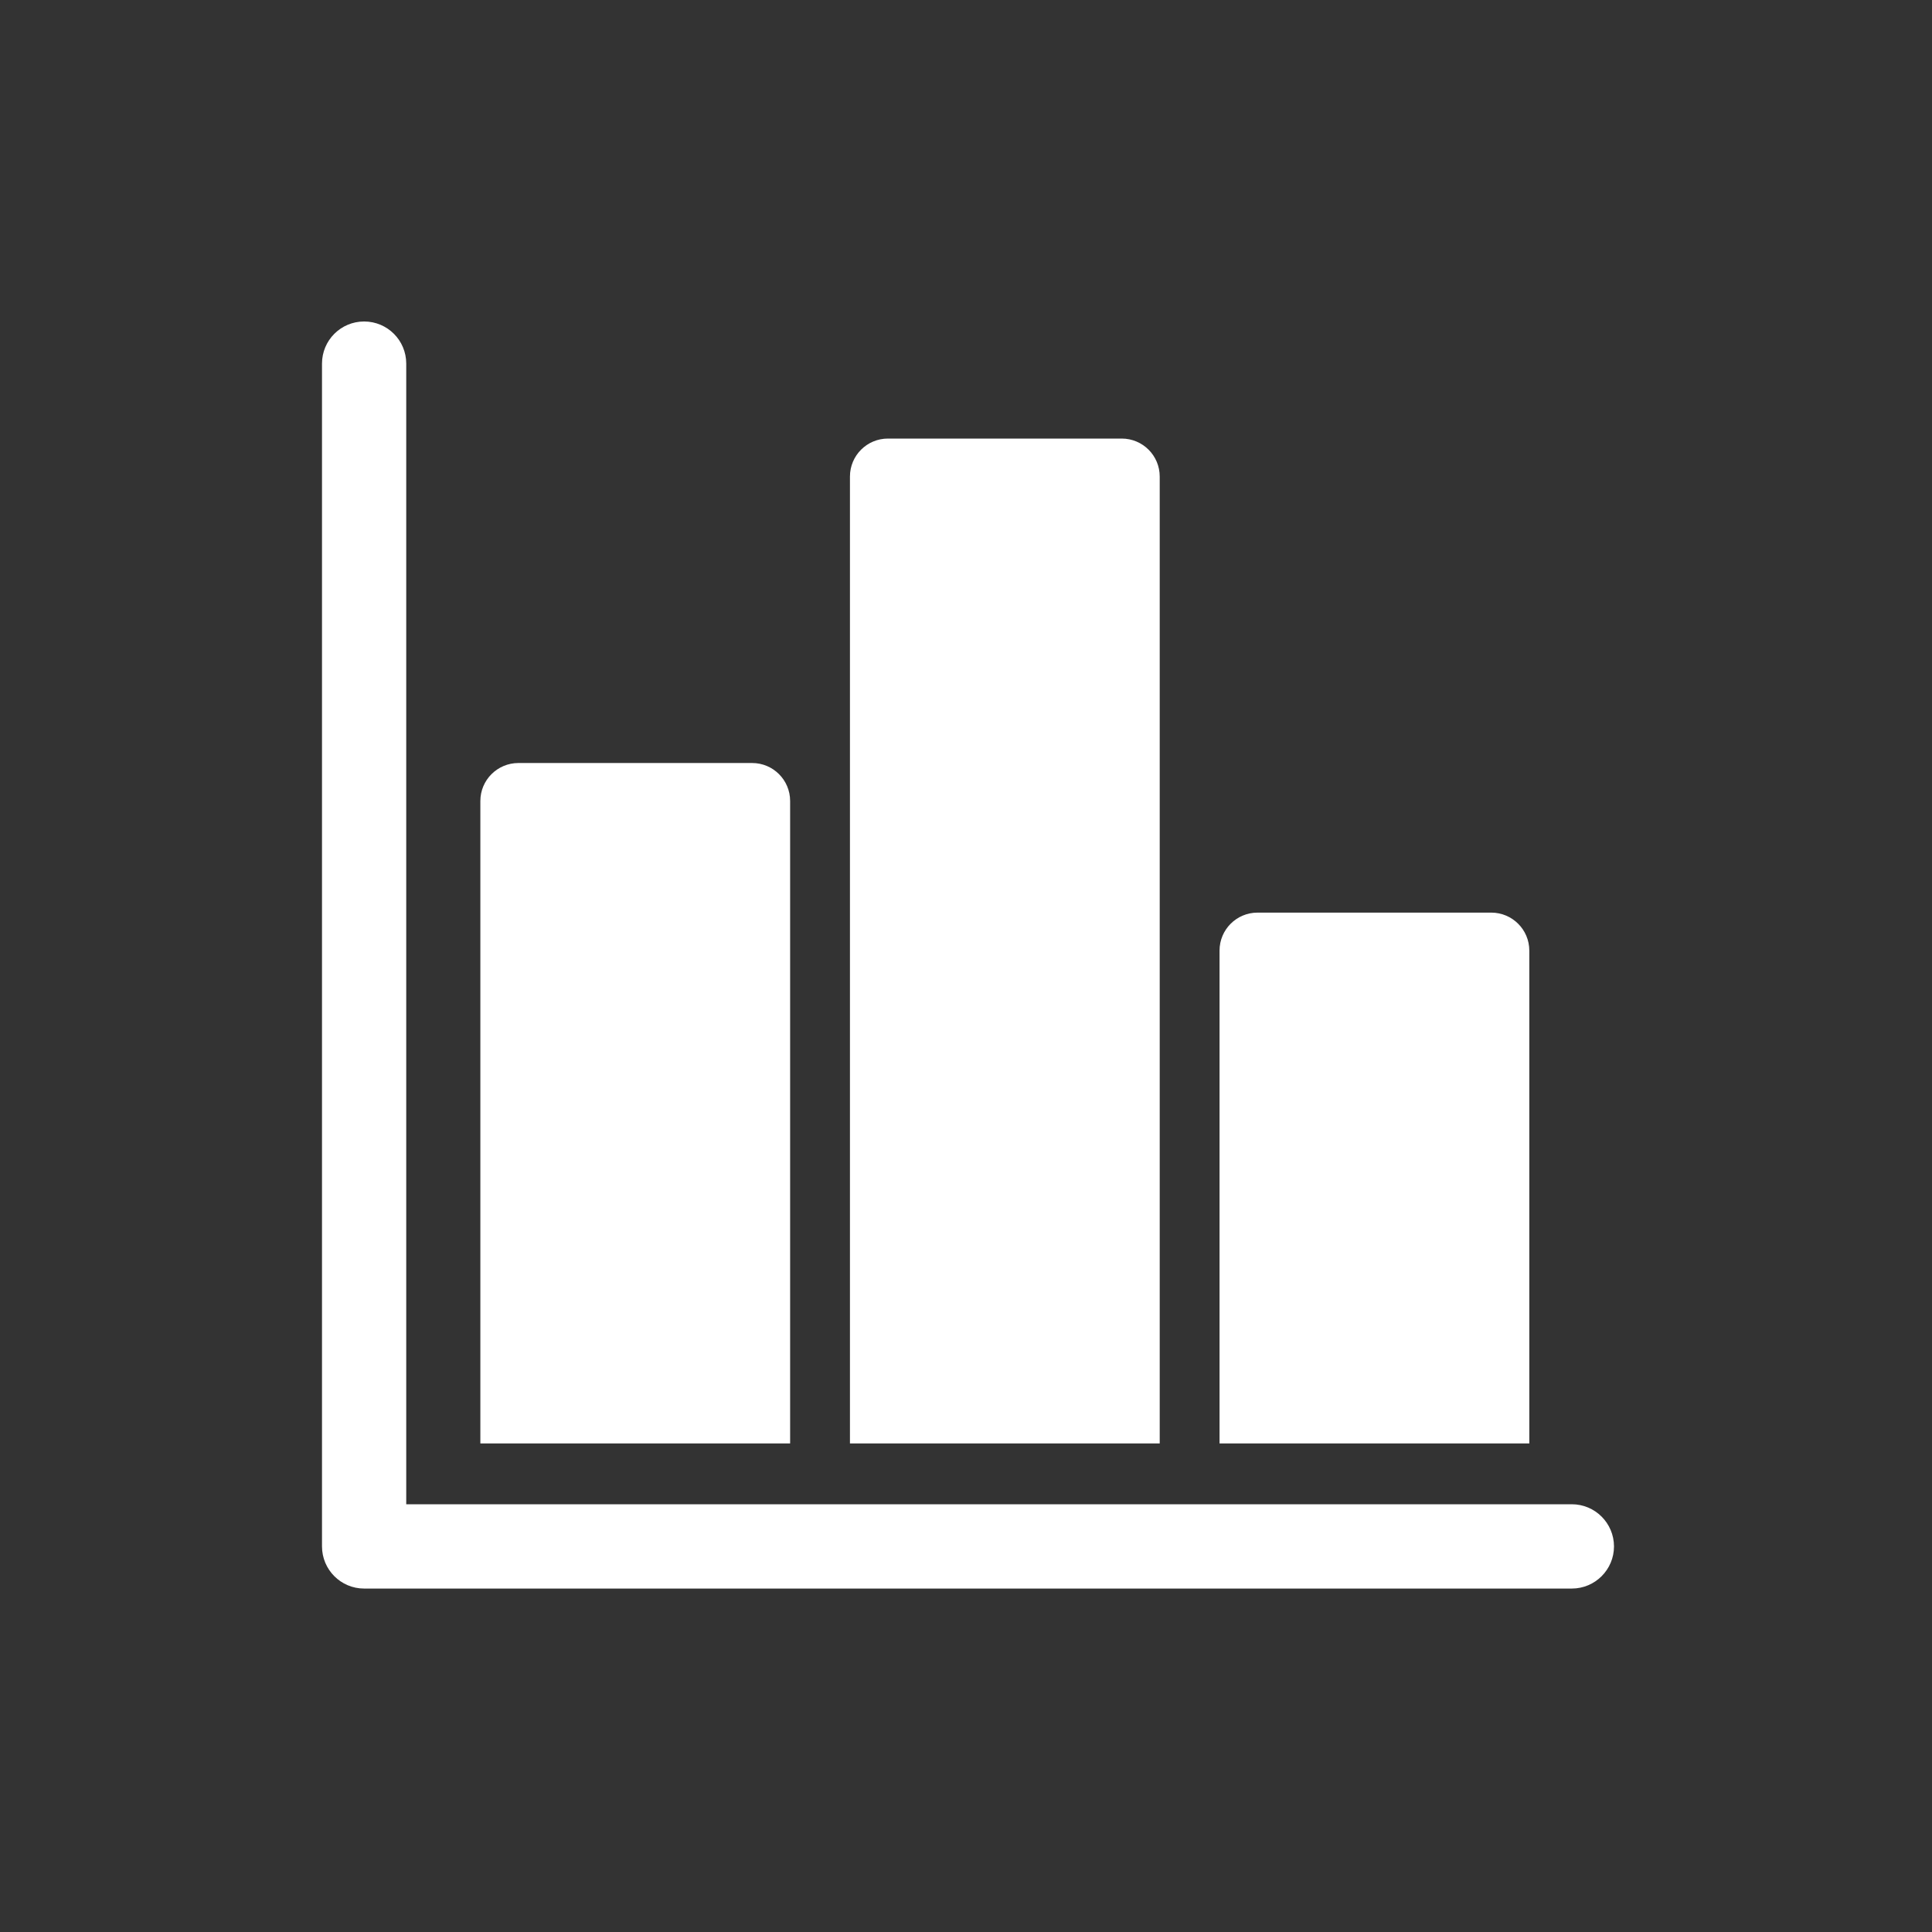
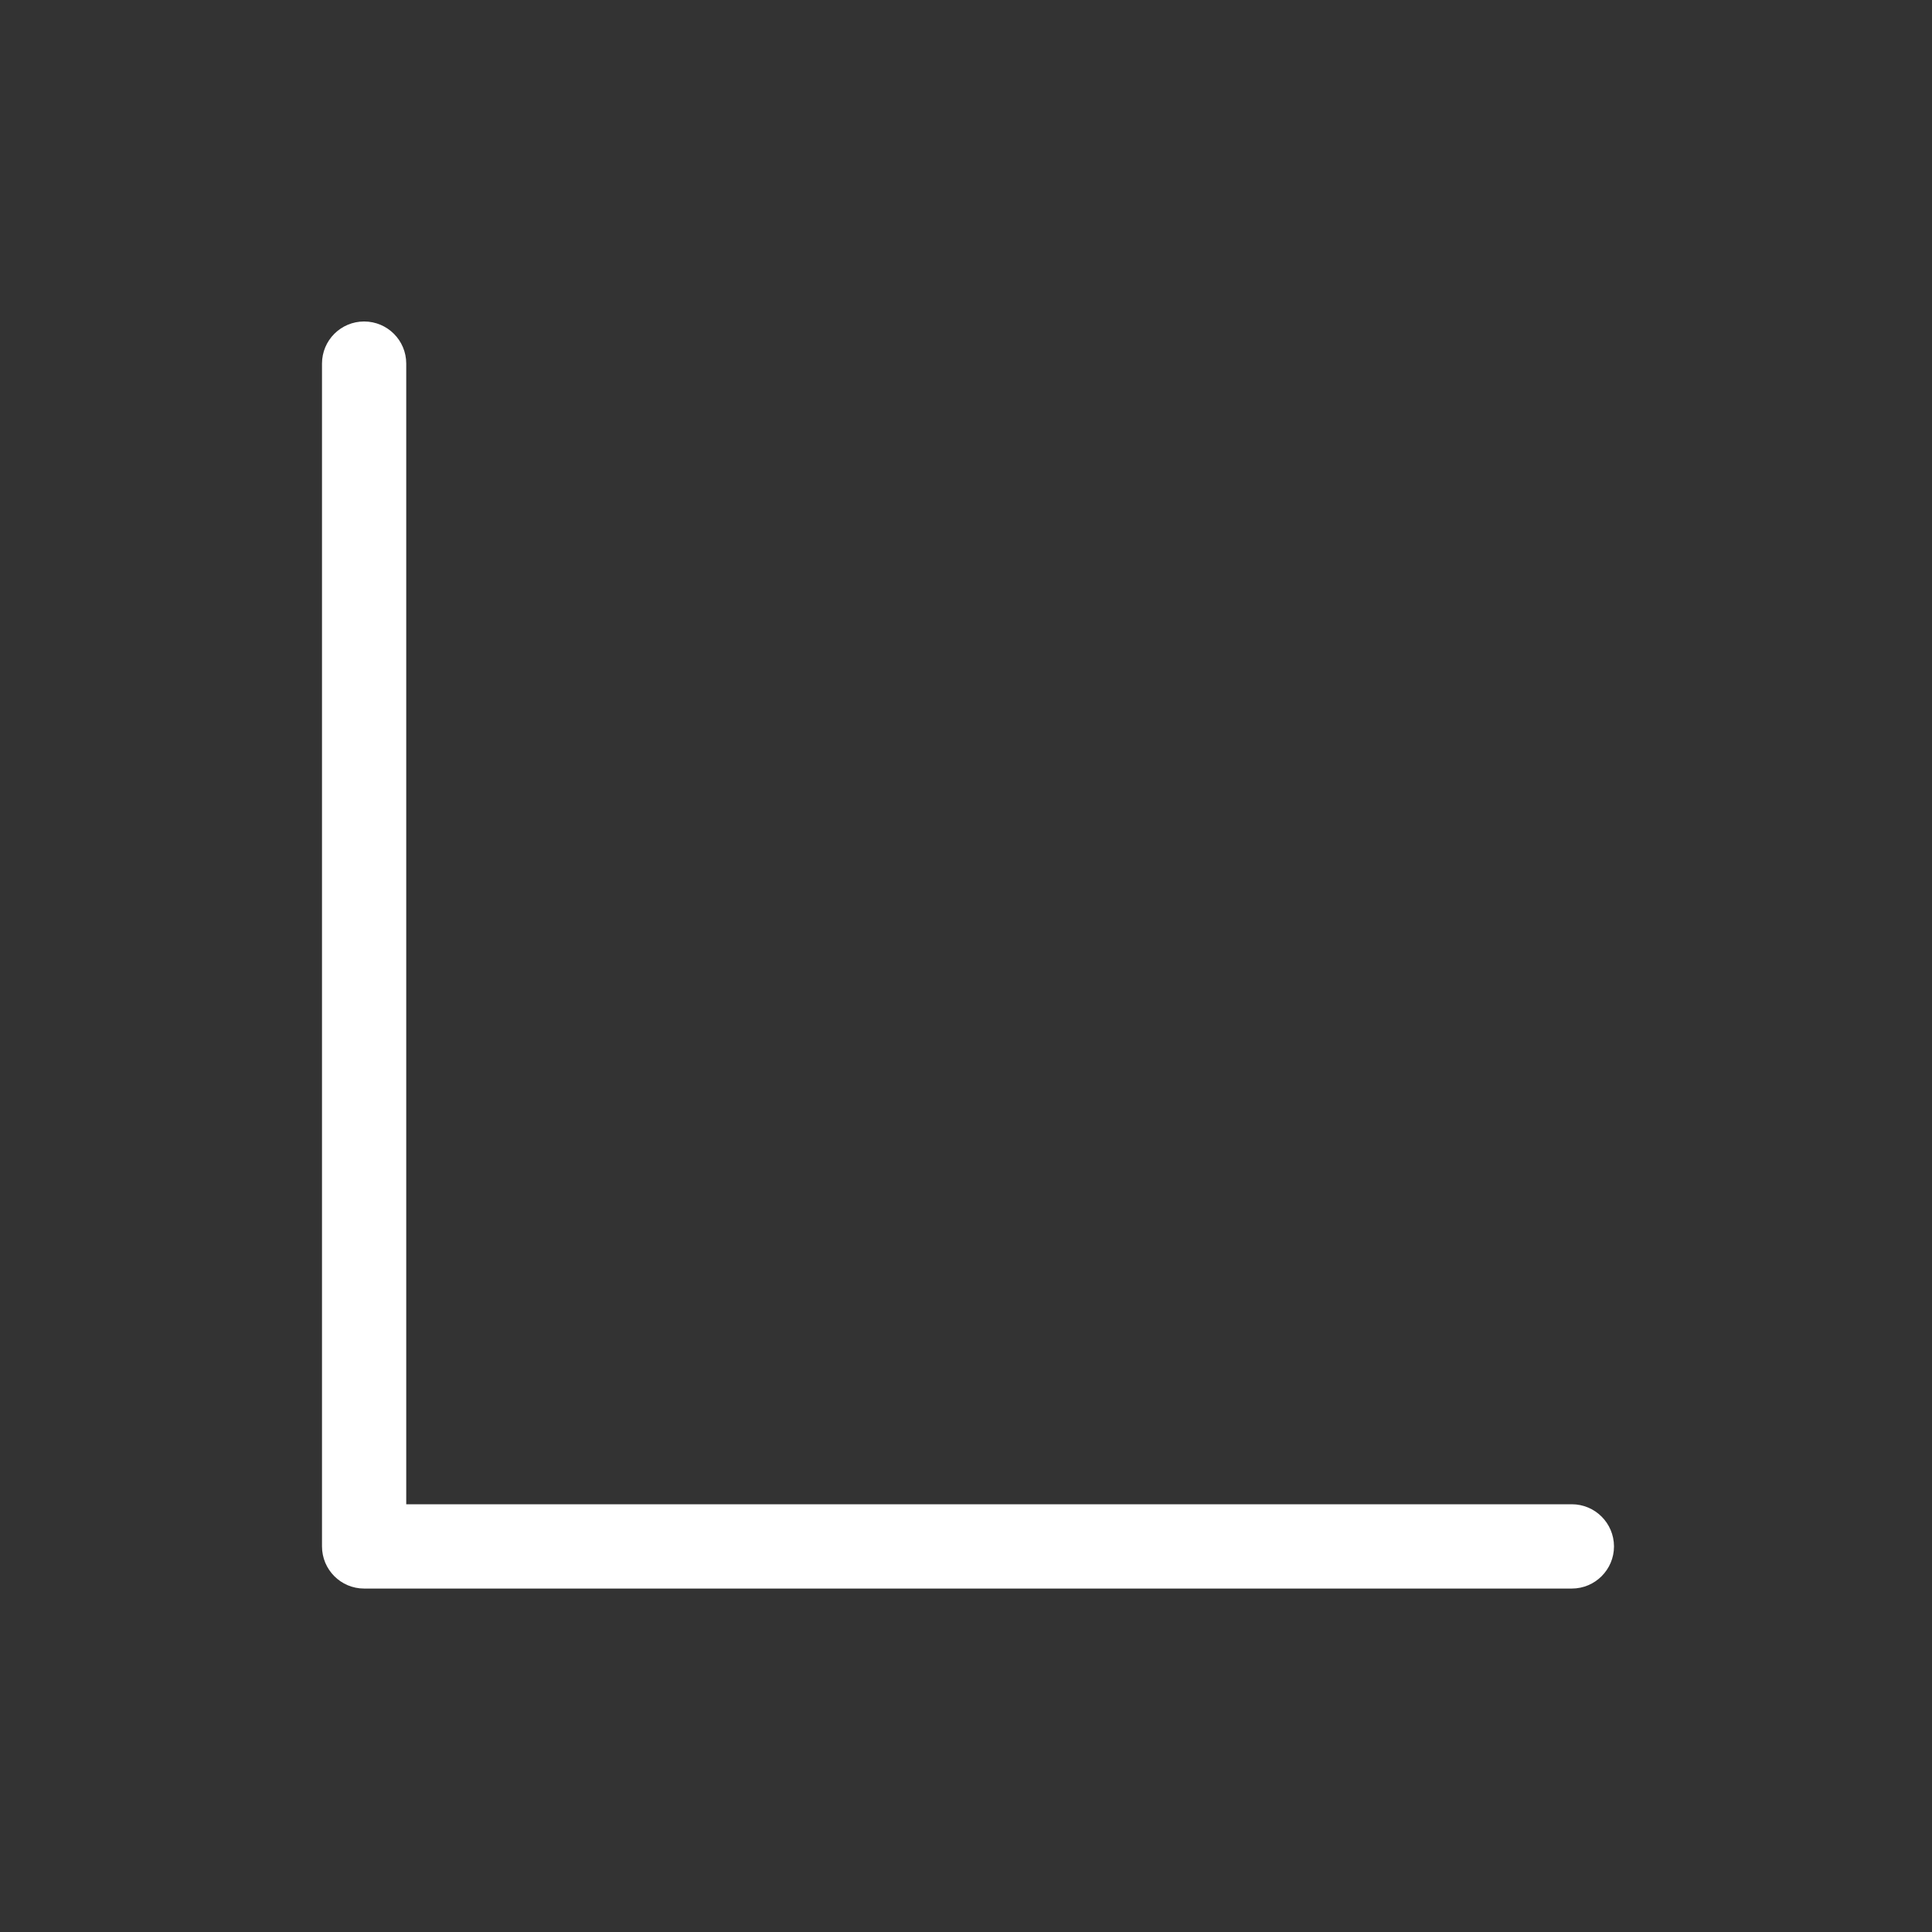
<svg xmlns="http://www.w3.org/2000/svg" width="30" height="30" viewBox="0 0 30 30" fill="none">
  <rect x="0" y="0" width="30" height="30" fill="#333333" stroke="none" />
  <path d="M5 5.646C5 5.284 5.293 4.992 5.654 4.992C6.015 4.992 6.308 5.284 6.308 5.646V23.358H24.407C24.768 23.358 25.061 23.651 25.062 24.012C25.062 24.374 24.768 24.667 24.407 24.667H5.654C5.293 24.667 5 24.374 5 24.012V5.646Z" fill="white" />
-   <path d="M7.459 12.438C7.459 12.112 7.724 11.848 8.05 11.848H11.679C12.005 11.848 12.269 12.112 12.269 12.438V22.414H7.459V12.438Z" fill="white" />
-   <path d="M13.198 7.4C13.198 7.074 13.462 6.81 13.788 6.81H17.418C17.744 6.81 18.008 7.074 18.008 7.4V22.414H13.198V7.4Z" fill="white" />
-   <path d="M18.937 14.761C18.937 14.435 19.201 14.171 19.527 14.171H23.156C23.482 14.171 23.747 14.435 23.747 14.761V22.414H18.937V14.761Z" fill="white" />
</svg>